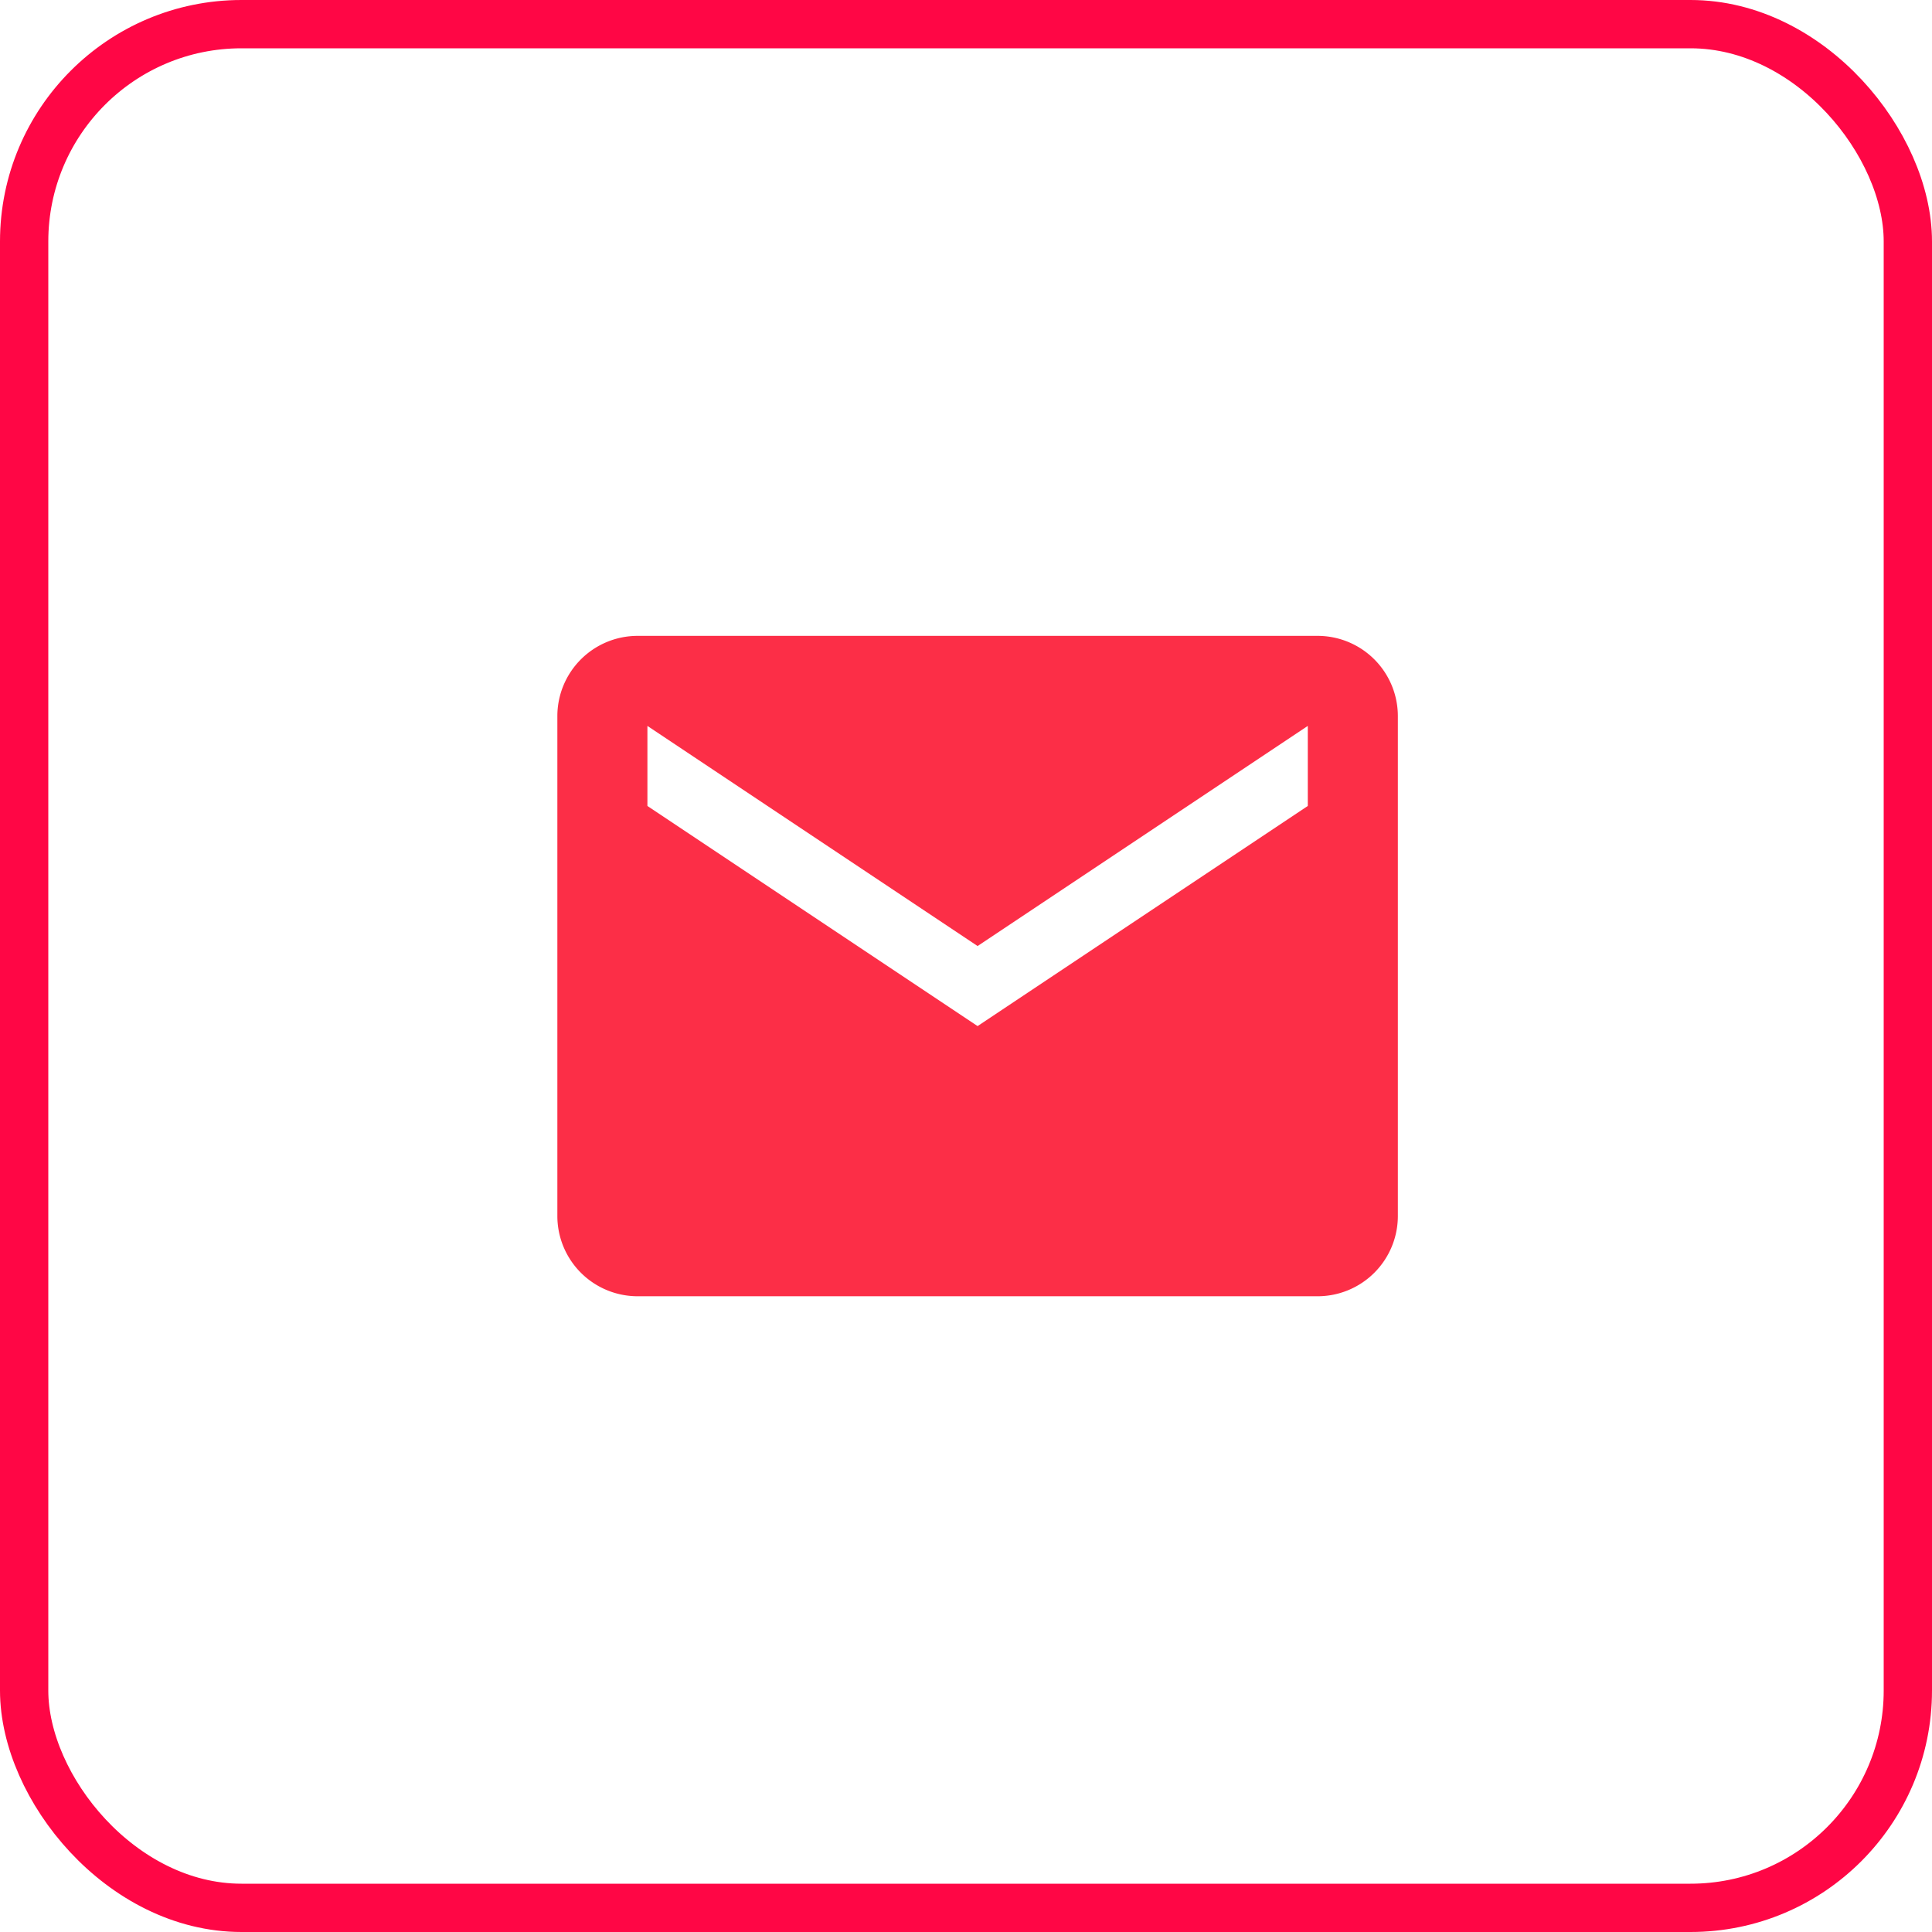
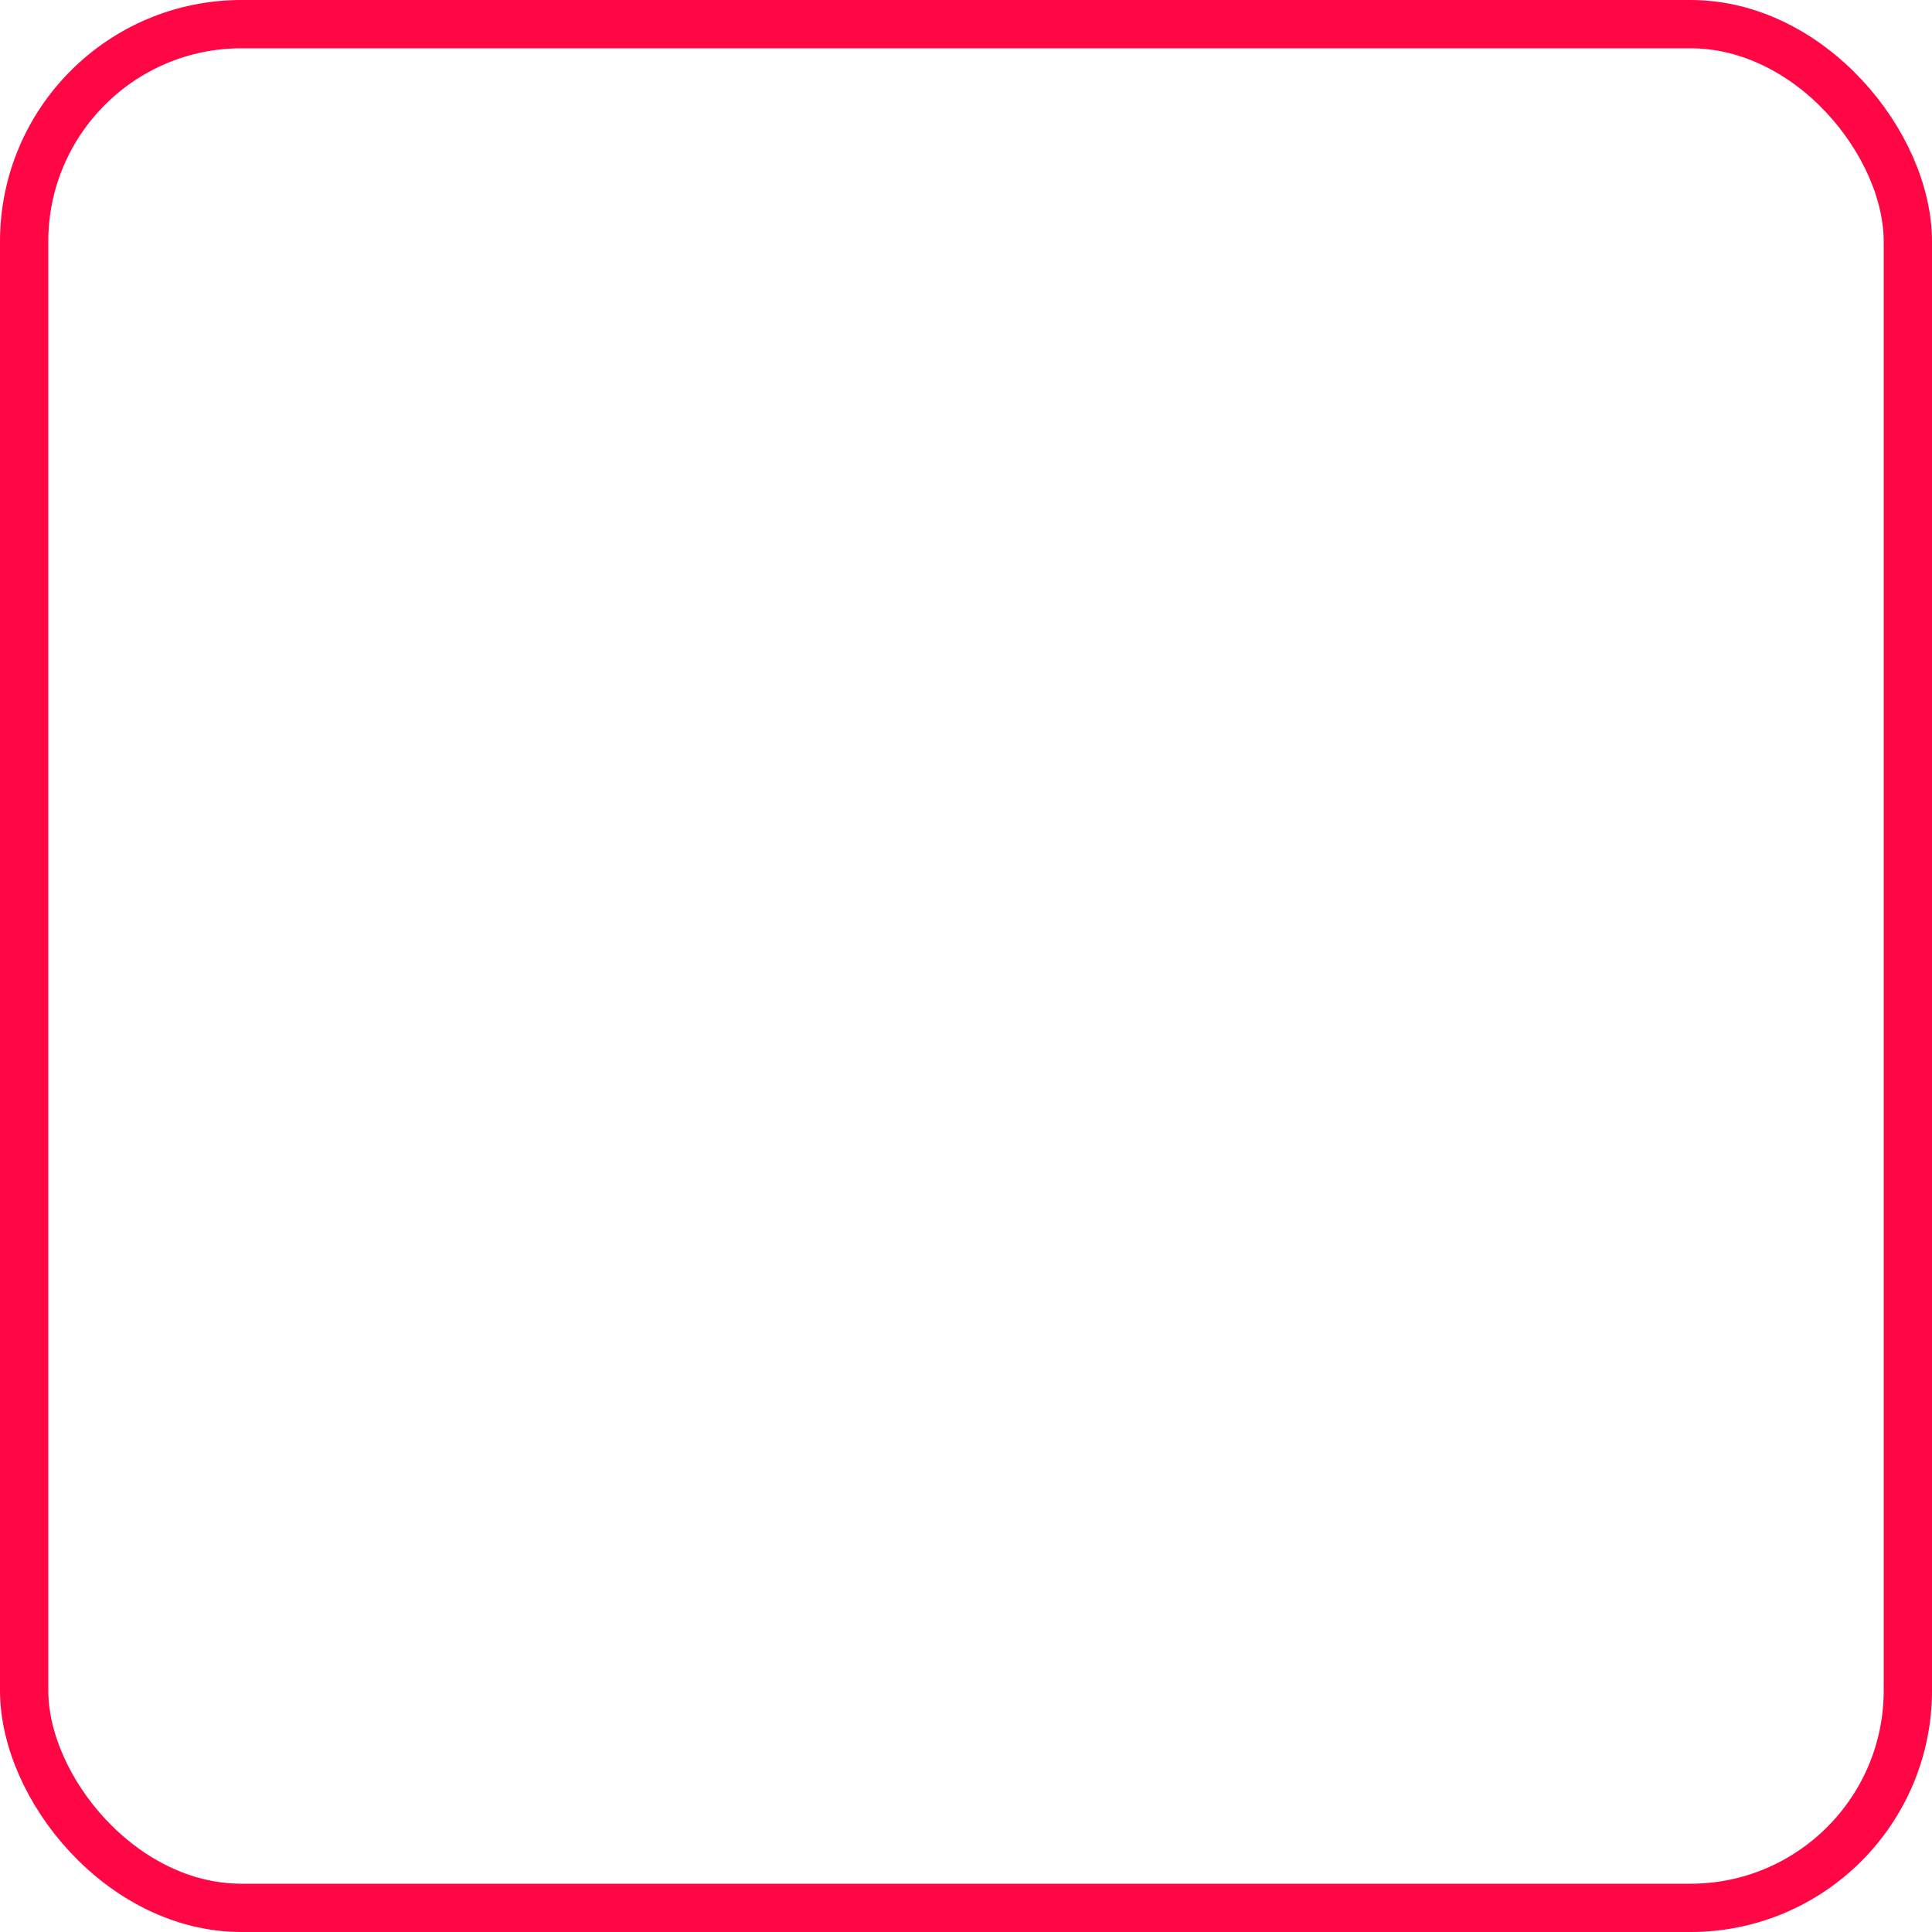
<svg xmlns="http://www.w3.org/2000/svg" width="80" height="80" viewBox="0 0 80 80">
  <g id="Group_5068" data-name="Group 5068" transform="translate(-1039 -2542)">
-     <path id="Icon_ionic-md-mail" data-name="Icon ionic-md-mail" d="M33.738,5.625H5.565A3.324,3.324,0,0,0,2.25,8.94V29.655A3.324,3.324,0,0,0,5.565,32.97H33.738a3.324,3.324,0,0,0,3.315-3.315V8.94A3.324,3.324,0,0,0,33.738,5.625Zm-.414,7.043L19.651,21.783,5.979,12.668V9.354l13.672,9.115L33.324,9.354Z" transform="translate(1059.829 2562.705)" fill="#fc2e47" />
    <g id="Rectangle_1336" data-name="Rectangle 1336" transform="translate(1039 2542)" fill="none" stroke="#ff0645" stroke-width="2">
-       <rect width="80" height="80" rx="10" stroke="none" />
      <rect x="1" y="1" width="78" height="78" rx="9" fill="none" />
    </g>
  </g>
</svg>